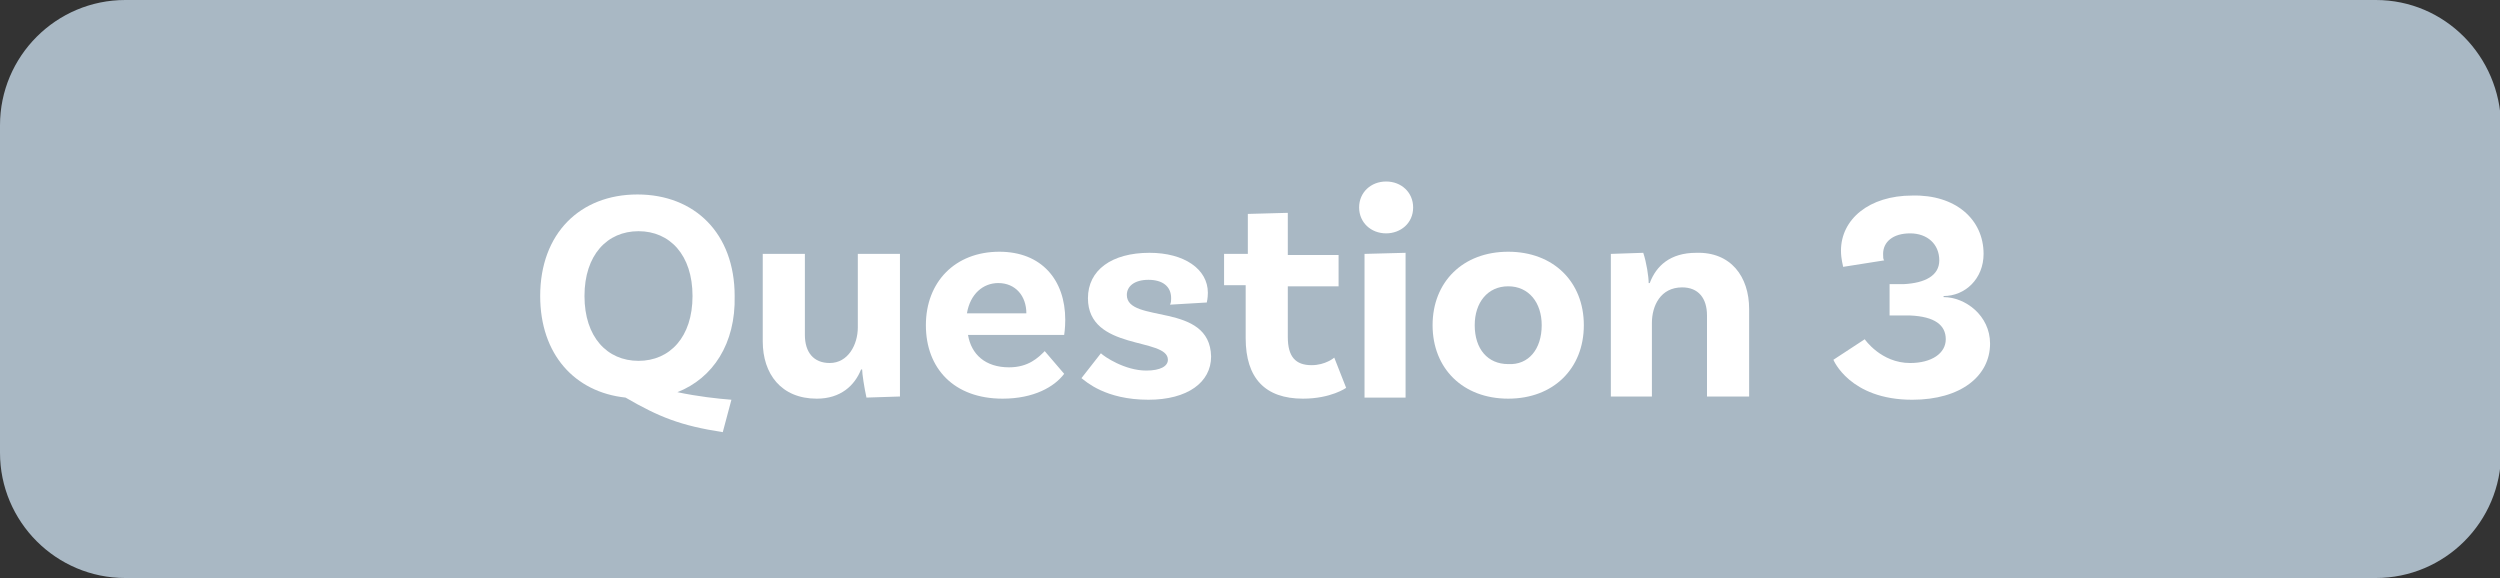
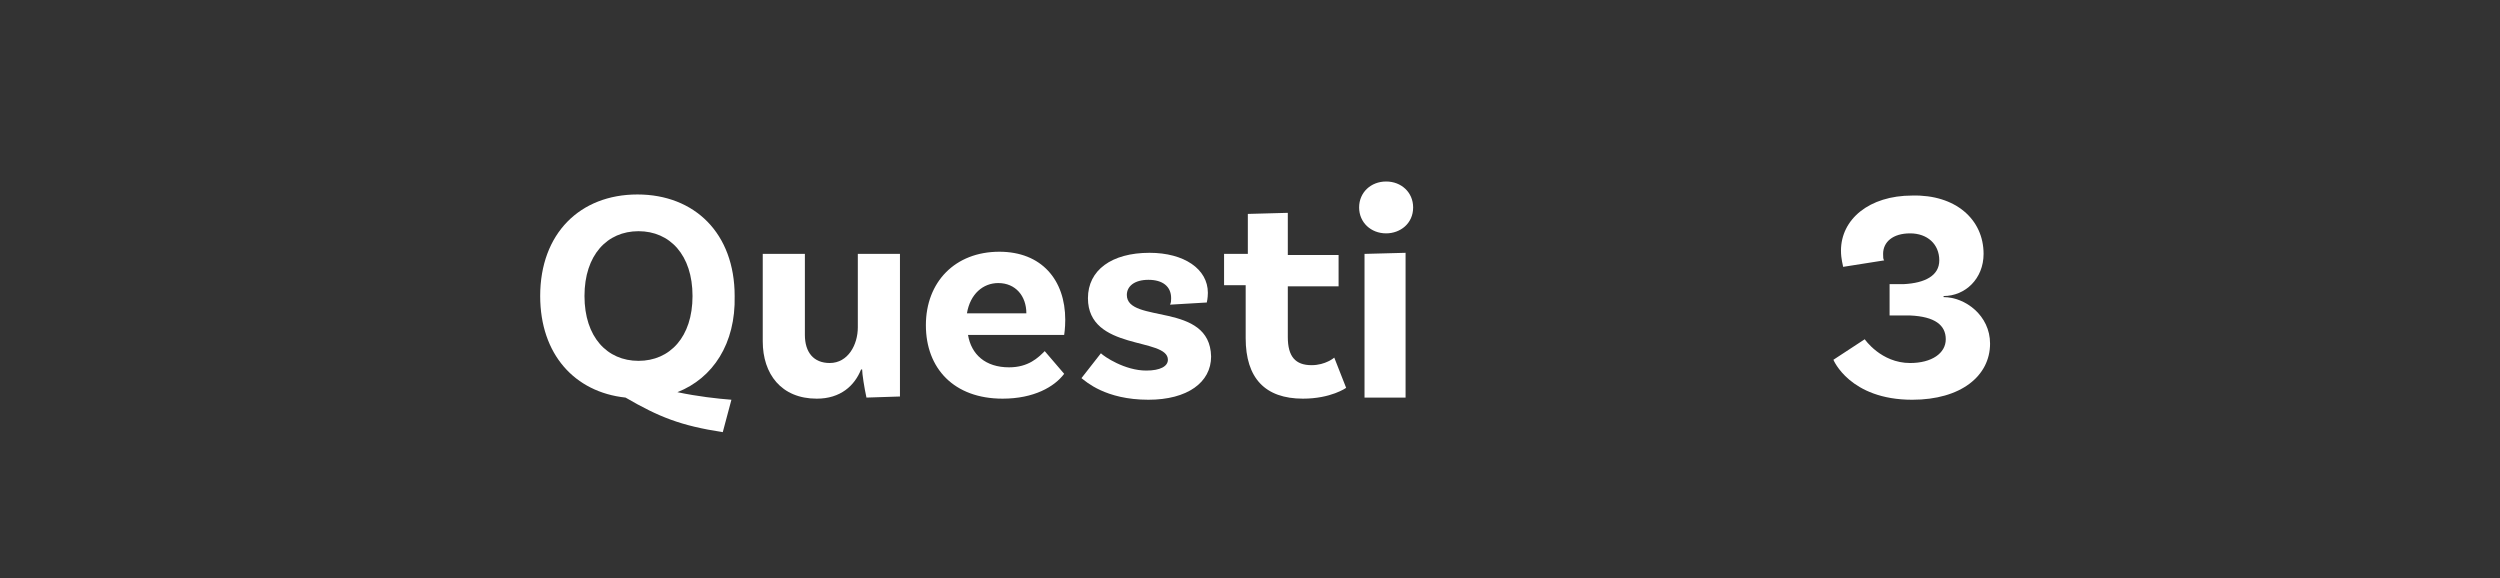
<svg xmlns="http://www.w3.org/2000/svg" version="1.1" x="0px" y="0px" width="231.4px" height="53.5px" viewBox="0 0 231.4 53.5" style="enable-background:new 0 0 231.4 53.5;" xml:space="preserve">
  <rect x="0" y="0" width="231.4" height="53.5" fill="#333333" stroke="none" />
  <style type="text/css">
	.st0{fill:#A9B8C4;}
	.st1{fill:#FFFFFF;}
</style>
  <defs>
</defs>
  <g>
-     <path class="st0" d="M219.9,0L11.6,0C5.2,0,0,5.2,0,11.6l0,30.3c0,6.4,5.2,11.6,11.6,11.6h208.3c6.4,0,11.6-5.2,11.6-11.6V11.6   C231.4,5.2,226.3,0,219.9,0z" />
    <g>
      <g>
        <path class="st1" d="M62.7,36.3c1.9,0.4,3.7,0.6,5,0.7L66.9,40c-3.9-0.6-5.9-1.4-9-3.2c-4.7-0.5-7.9-4-7.9-9.4     c0-5.8,3.7-9.4,9-9.4c5.3,0,9,3.6,9,9.4C68.1,31.8,66,35,62.7,36.3z M59.1,33.4c2.9,0,5-2.2,5-6c0-3.8-2.1-6-5-6     c-2.9,0-5,2.2-5,6C54.1,31.2,56.2,33.4,59.1,33.4z" />
        <path class="st1" d="M83.3,23.5v13.2l-3.1,0.1c-0.2-0.9-0.4-2.2-0.4-2.6h-0.1c-0.6,1.5-1.9,2.7-4.1,2.7c-3.3,0-5-2.3-5-5.3v-8.1     h3.9V31c0,1.6,0.8,2.6,2.3,2.6c1.7,0,2.6-1.7,2.6-3.3v-6.8H83.3z" />
        <path class="st1" d="M96.7,32.5l1.8,2.1c-0.9,1.2-2.8,2.3-5.7,2.3c-4.5,0-7.1-2.8-7.1-6.8c0-4,2.7-6.8,6.8-6.8     c3.9,0,6.1,2.6,6.1,6.3c0,0.8-0.1,1.4-0.1,1.4h-8.9c0.3,1.8,1.6,3,3.8,3C95.2,34,96.1,33.1,96.7,32.5z M89.5,29H95     c0-1.6-1-2.8-2.6-2.8C91,26.2,89.8,27.2,89.5,29z" />
        <path class="st1" d="M108.4,27.6c0-1.1-0.8-1.7-2.1-1.7c-1.3,0-2,0.6-2,1.4c0,2.7,7.7,0.6,7.8,5.7c0,2.4-2.2,4-5.8,4     c-4,0-5.8-1.7-6.2-2l1.8-2.3c0.3,0.3,2.2,1.6,4.2,1.6c1.3,0,2-0.4,2-1c0-2.1-7.4-0.8-7.4-5.7c0-2.6,2.2-4.2,5.7-4.2     c3.2,0,5.4,1.5,5.4,3.7c0,0.5-0.1,0.9-0.1,0.9l-3.4,0.2C108.4,28,108.4,27.8,108.4,27.6z" />
        <path class="st1" d="M124.6,35.9c0,0-1.4,1-4,1c-3.5,0-5.3-1.9-5.3-5.6v-4.9h-2v-2.9h2.2v-3.7l3.7-0.1v3.9h4.7v2.9h-4.7v4.7     c0,1.8,0.7,2.6,2.2,2.6c1.3,0,2.1-0.7,2.1-0.7L124.6,35.9z" />
        <path class="st1" d="M128.3,21.6c-1.4,0-2.5-1-2.5-2.4c0-1.4,1.1-2.4,2.5-2.4c1.4,0,2.5,1,2.5,2.4     C130.8,20.7,129.6,21.6,128.3,21.6z M126.3,23.5l3.8-0.1v13.4h-3.8V23.5z" />
-         <path class="st1" d="M146.6,30.1c0,4-2.8,6.8-7,6.8c-4.2,0-7-2.8-7-6.8c0-4,2.8-6.8,7-6.8C143.8,23.3,146.6,26.1,146.6,30.1z      M142.7,30.1c0-2.1-1.2-3.6-3.1-3.6c-1.9,0-3.1,1.5-3.1,3.6c0,2.2,1.2,3.6,3.1,3.6C141.5,33.8,142.7,32.3,142.7,30.1z" />
-         <path class="st1" d="M161.9,28.6v8.1H158v-7.5c0-1.6-0.8-2.6-2.3-2.6c-2,0-2.8,1.7-2.8,3.3v6.8h-3.8V23.5l3-0.1     c0.3,0.9,0.5,2.2,0.5,2.8h0.1c0.6-1.6,1.9-2.8,4.3-2.8C160.2,23.3,161.9,25.6,161.9,28.6z" />
        <path class="st1" d="M183.6,23.5c0,2.3-1.7,3.9-3.7,3.9v0.1c2,0,4.3,1.7,4.3,4.3c0,3-2.7,5.2-7.2,5.2c-5.8,0-7.3-3.7-7.3-3.7     l2.9-1.9c0,0,1.5,2.2,4.2,2.2c2,0,3.3-0.9,3.3-2.2c0-1.3-1-2.1-3.3-2.2l-1.9,0v-2.9l1.3,0c2-0.1,3.3-0.8,3.3-2.2     c0-1.5-1.1-2.5-2.7-2.5c-1.6,0-2.5,0.8-2.5,1.9c0,0.3,0,0.5,0.1,0.6l-3.8,0.6c0-0.1-0.2-0.7-0.2-1.5c0-2.9,2.6-5.1,6.6-5.1     C181,18,183.6,20.3,183.6,23.5z" />
      </g>
    </g>
  </g>
</svg>